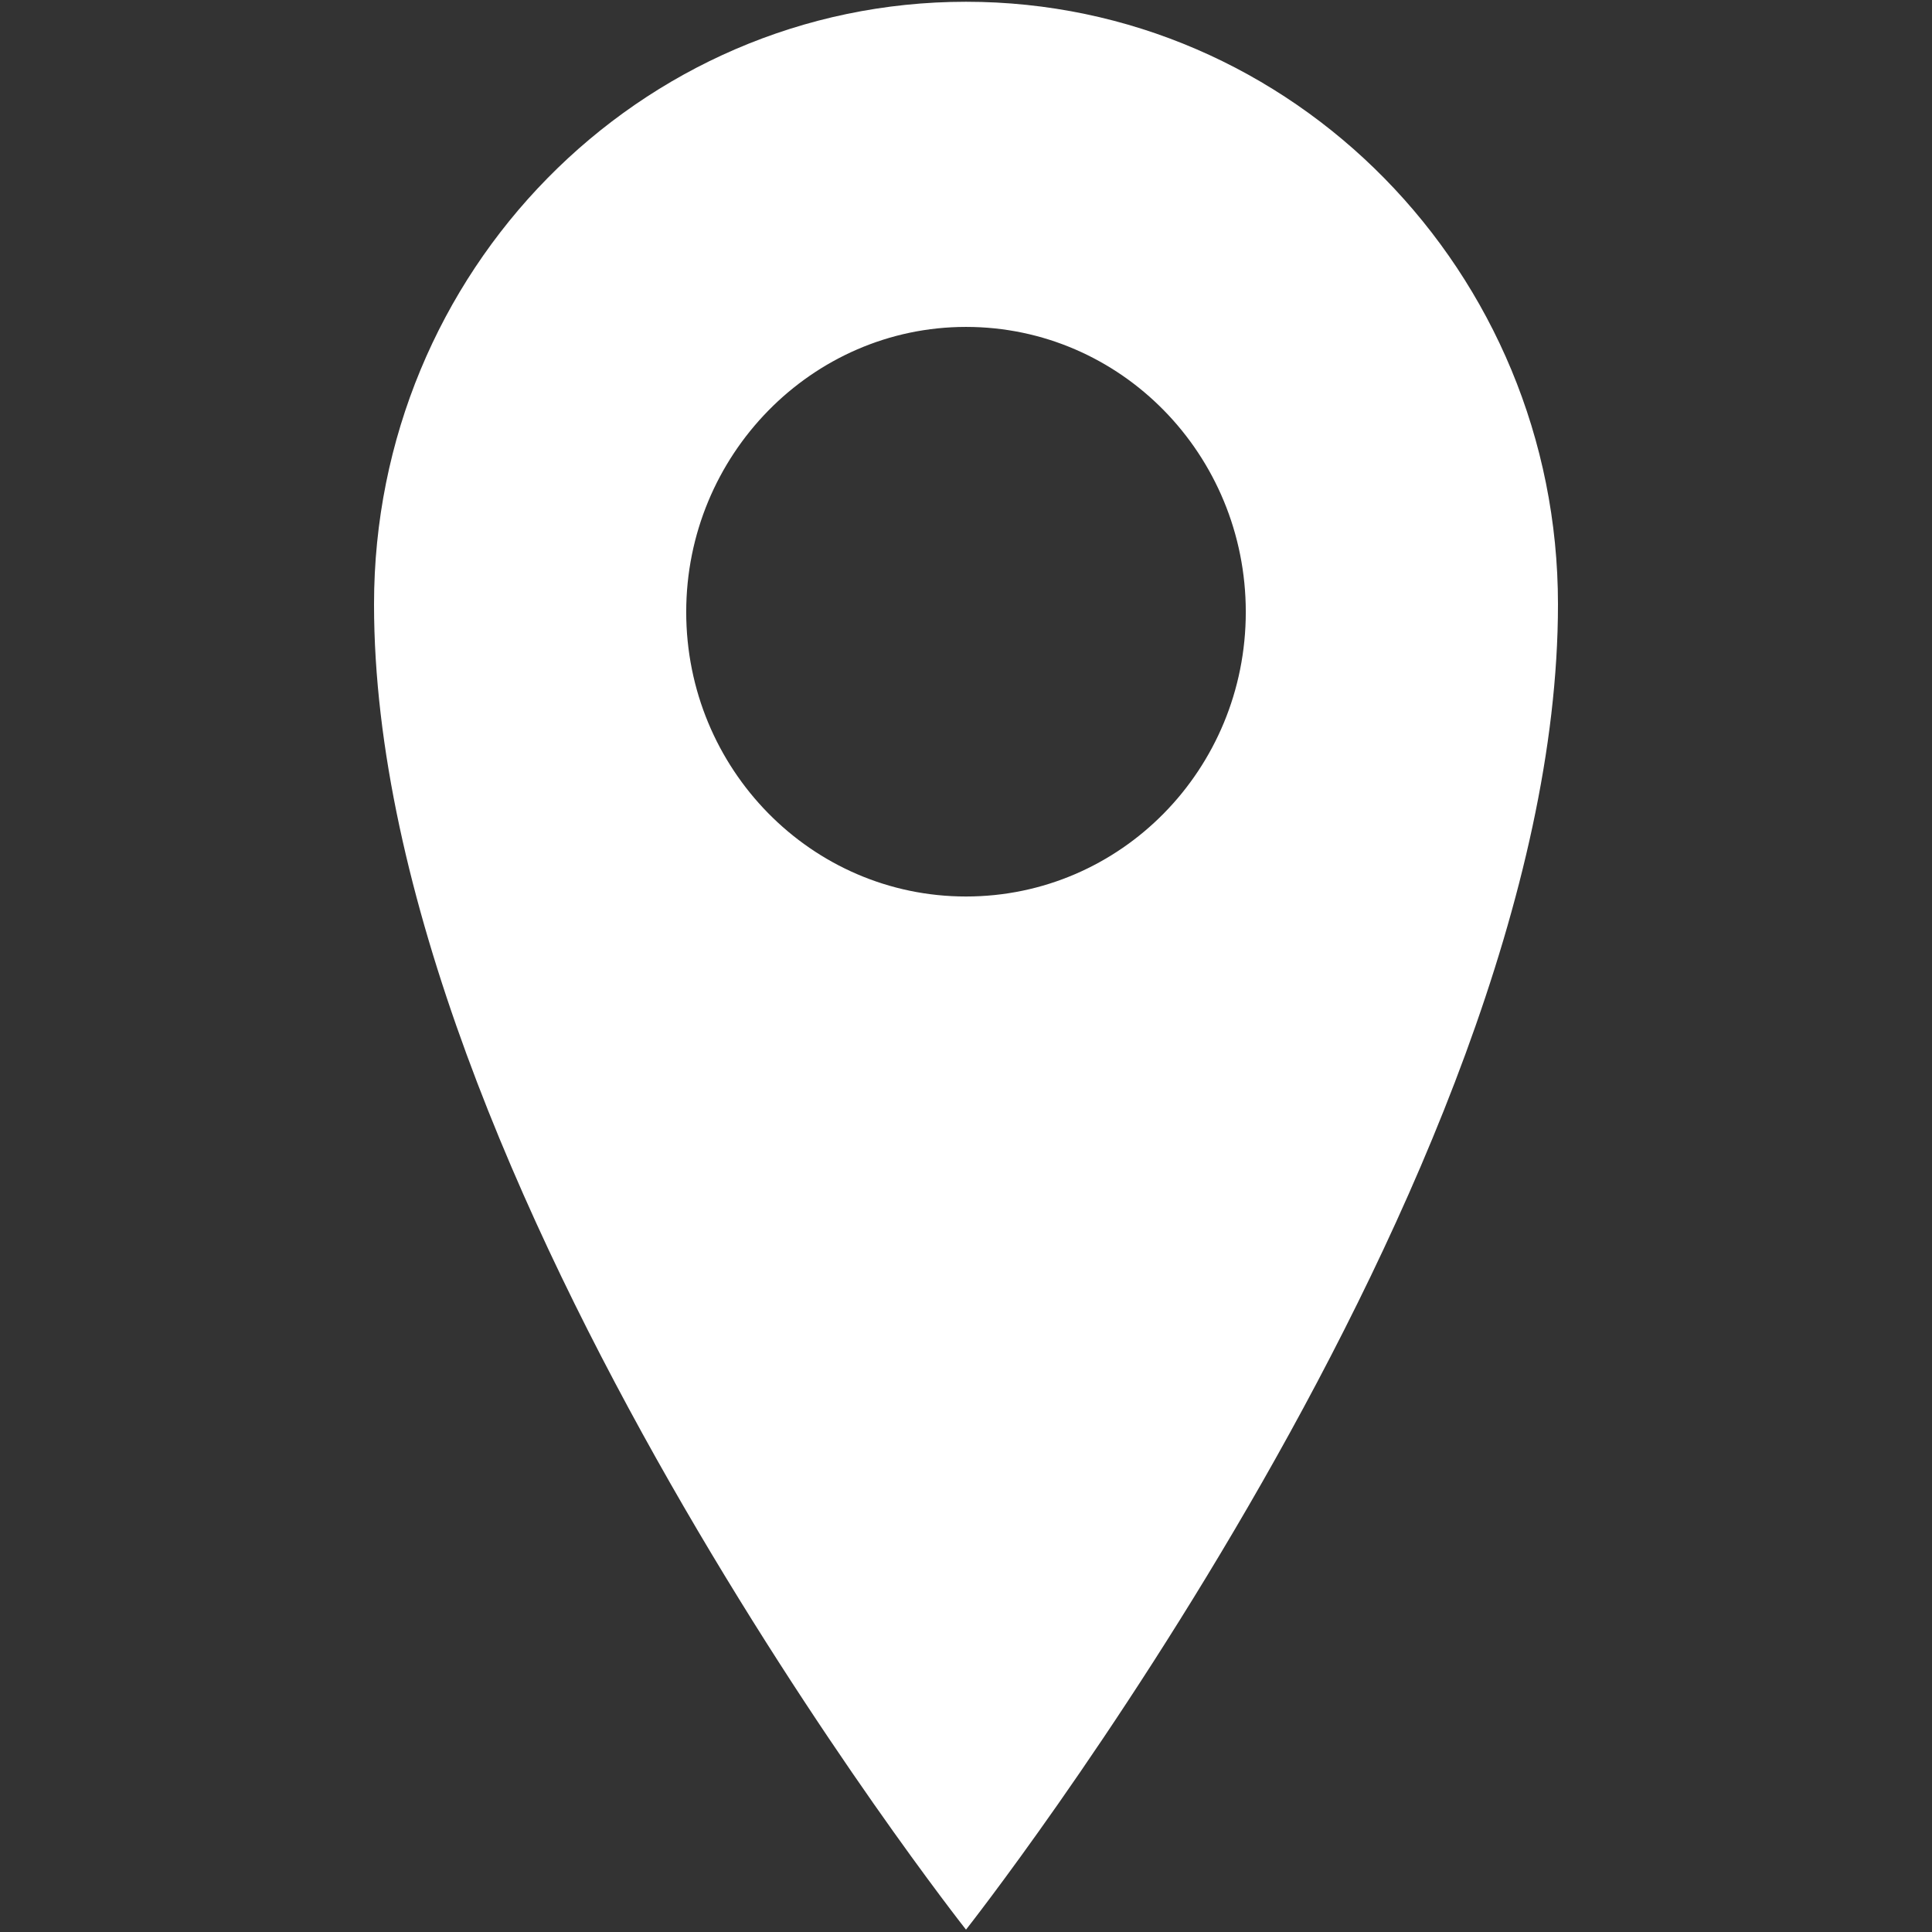
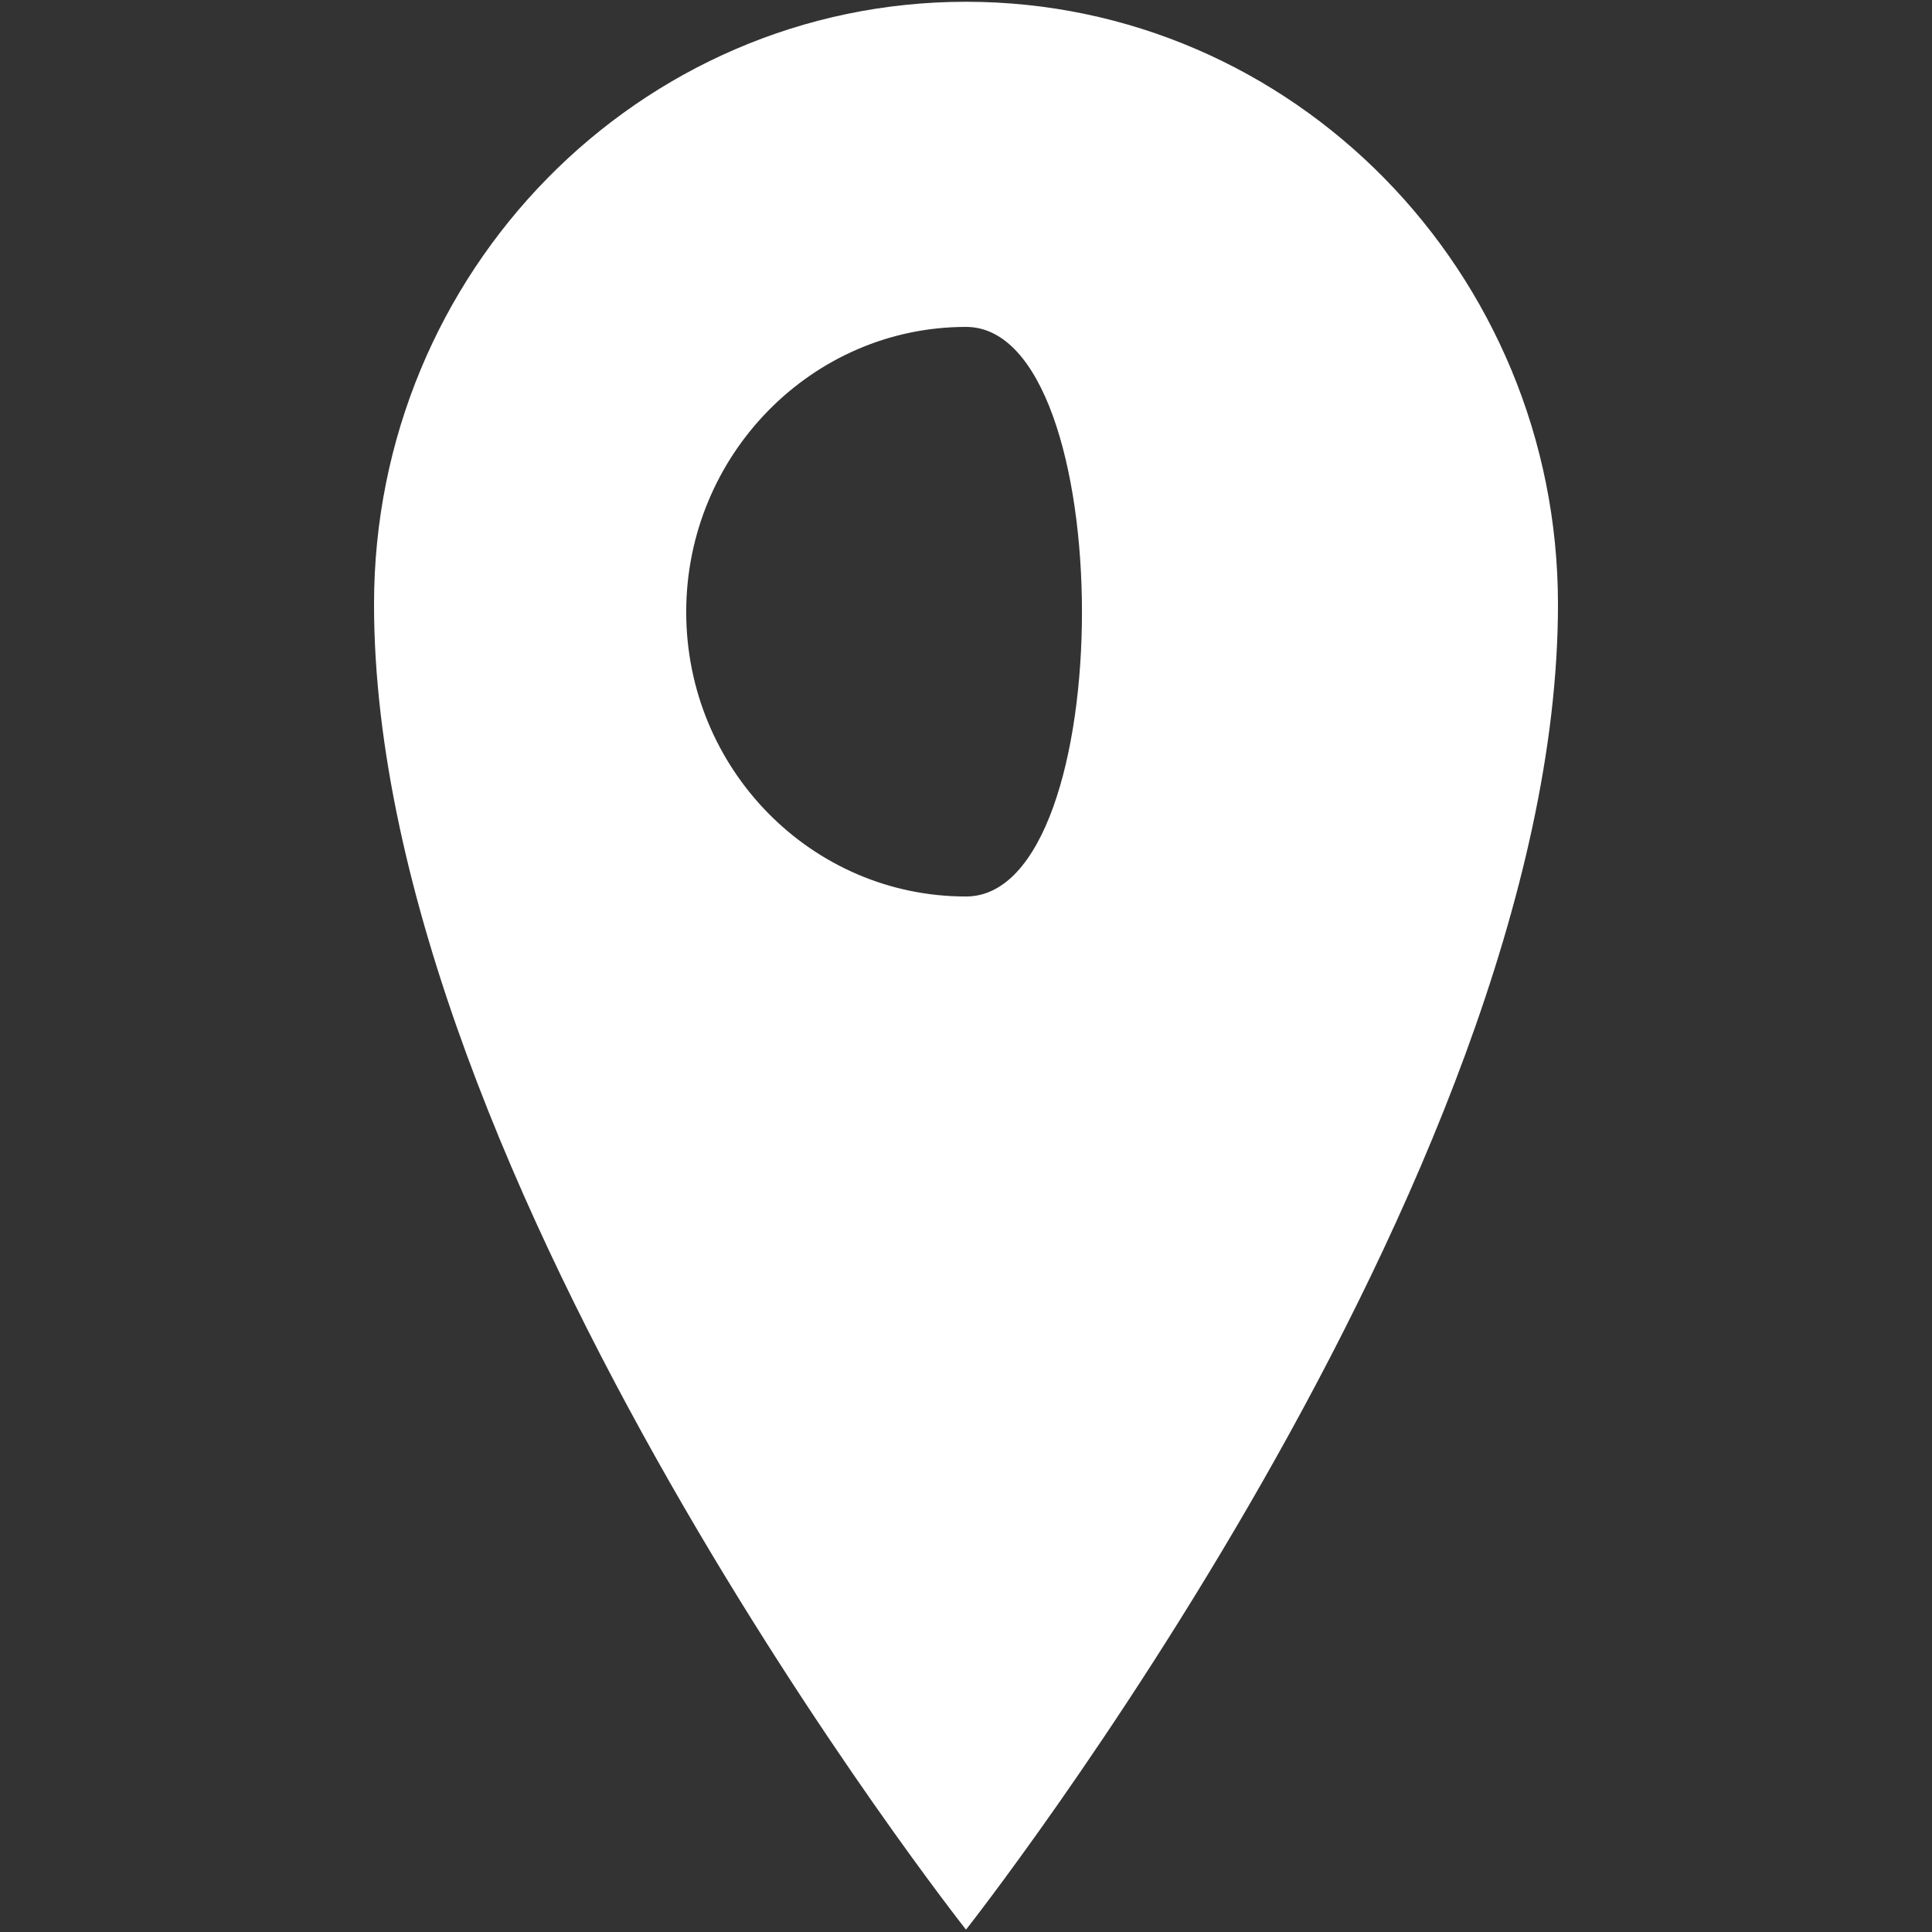
<svg xmlns="http://www.w3.org/2000/svg" version="1.1" id="Layer_1" x="0px" y="0px" viewBox="0 0 328 328" style="enable-background:new 0 0 328 328;" xml:space="preserve">
  <rect x="0" y="0" width="328" height="328" fill="#333333" stroke="none" />
  <style type="text/css">
	.st0{fill:#FFFFFF;}
</style>
  <g>
-     <path class="st0" d="M164,0.3c-55.5,0-100.5,45.8-100.5,102.3c0,97.7,100.5,225,100.5,225s100.5-127.4,100.5-225   C264.5,46.2,219.5,0.3,164,0.3z M164,152.2c-26.3,0-47.5-21.7-47.5-48.3s21.3-48.4,47.5-48.4c26.3,0,47.5,21.7,47.5,48.4   S190.3,152.2,164,152.2z" />
+     <path class="st0" d="M164,0.3c-55.5,0-100.5,45.8-100.5,102.3c0,97.7,100.5,225,100.5,225s100.5-127.4,100.5-225   C264.5,46.2,219.5,0.3,164,0.3z M164,152.2c-26.3,0-47.5-21.7-47.5-48.3s21.3-48.4,47.5-48.4S190.3,152.2,164,152.2z" />
  </g>
</svg>